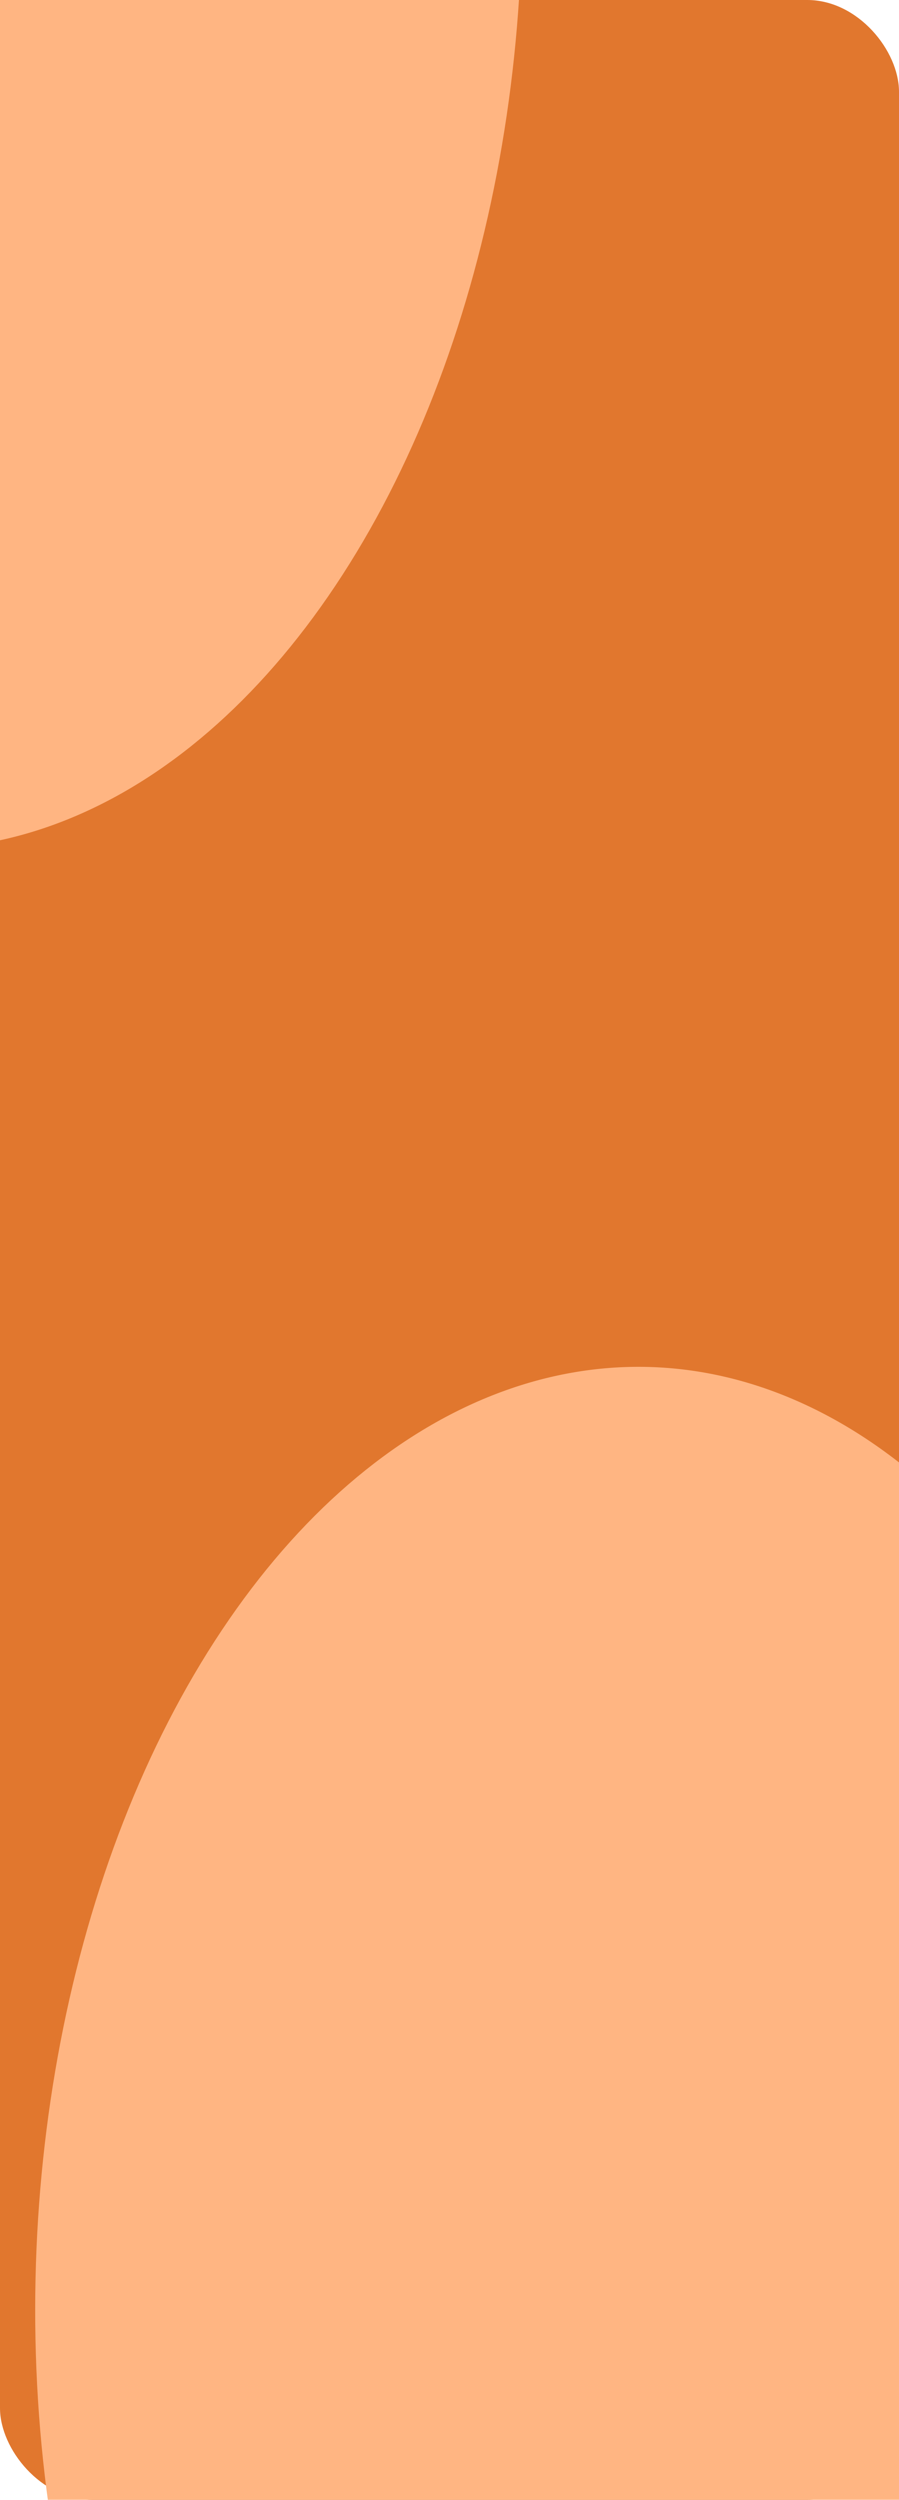
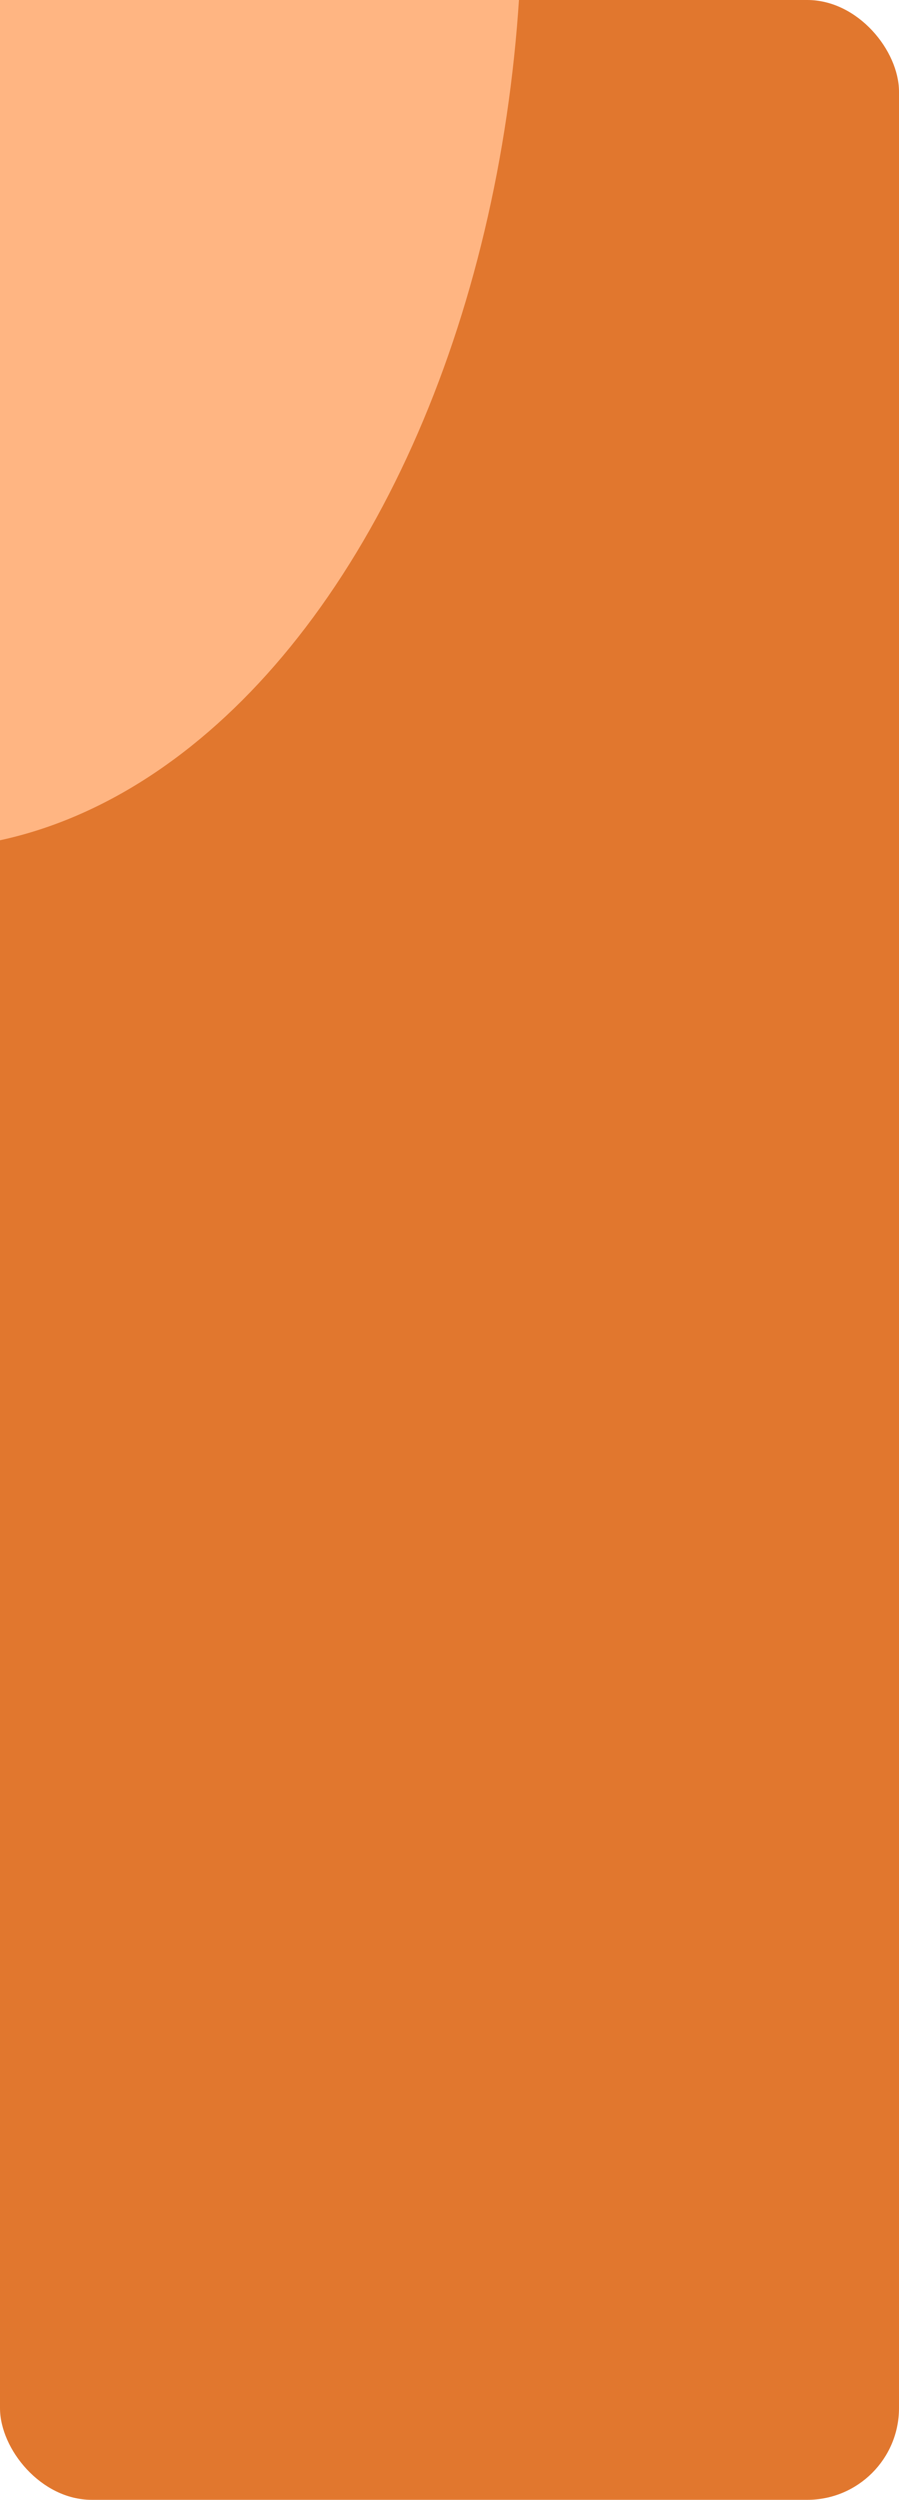
<svg xmlns="http://www.w3.org/2000/svg" width="392" height="1090" viewBox="0 0 392 1090" fill="none">
  <rect width="392" height="1090" rx="40" fill="#E1772E" />
  <g filter="url(#filter0_f_4558_714)">
    <ellipse cx="338.092" cy="338.731" rx="338.092" ry="338.731" transform="matrix(0.522 0.853 -0.555 0.832 -18.716 -603.257)" fill="#FFB582" />
  </g>
  <g filter="url(#filter1_f_4558_714)">
-     <ellipse cx="338.092" cy="338.731" rx="338.092" ry="338.731" transform="matrix(0.522 0.853 -0.555 0.832 284.717 429)" fill="#FFB582" />
-   </g>
+     </g>
  <defs>
    <filter id="filter0_f_4558_714" x="-787.835" y="-936.27" width="1515.56" height="1806.46" filterUnits="userSpaceOnUse" color-interpolation-filters="sRGB">
      <feFlood flood-opacity="0" result="BackgroundImageFix" />
      <feBlend mode="normal" in="SourceGraphic" in2="BackgroundImageFix" result="shape" />
      <feGaussianBlur stdDeviation="250" result="effect1_foregroundBlur_4558_714" />
    </filter>
    <filter id="filter1_f_4558_714" x="-484.402" y="95.987" width="1515.56" height="1806.46" filterUnits="userSpaceOnUse" color-interpolation-filters="sRGB">
      <feFlood flood-opacity="0" result="BackgroundImageFix" />
      <feBlend mode="normal" in="SourceGraphic" in2="BackgroundImageFix" result="shape" />
      <feGaussianBlur stdDeviation="250" result="effect1_foregroundBlur_4558_714" />
    </filter>
  </defs>
</svg>